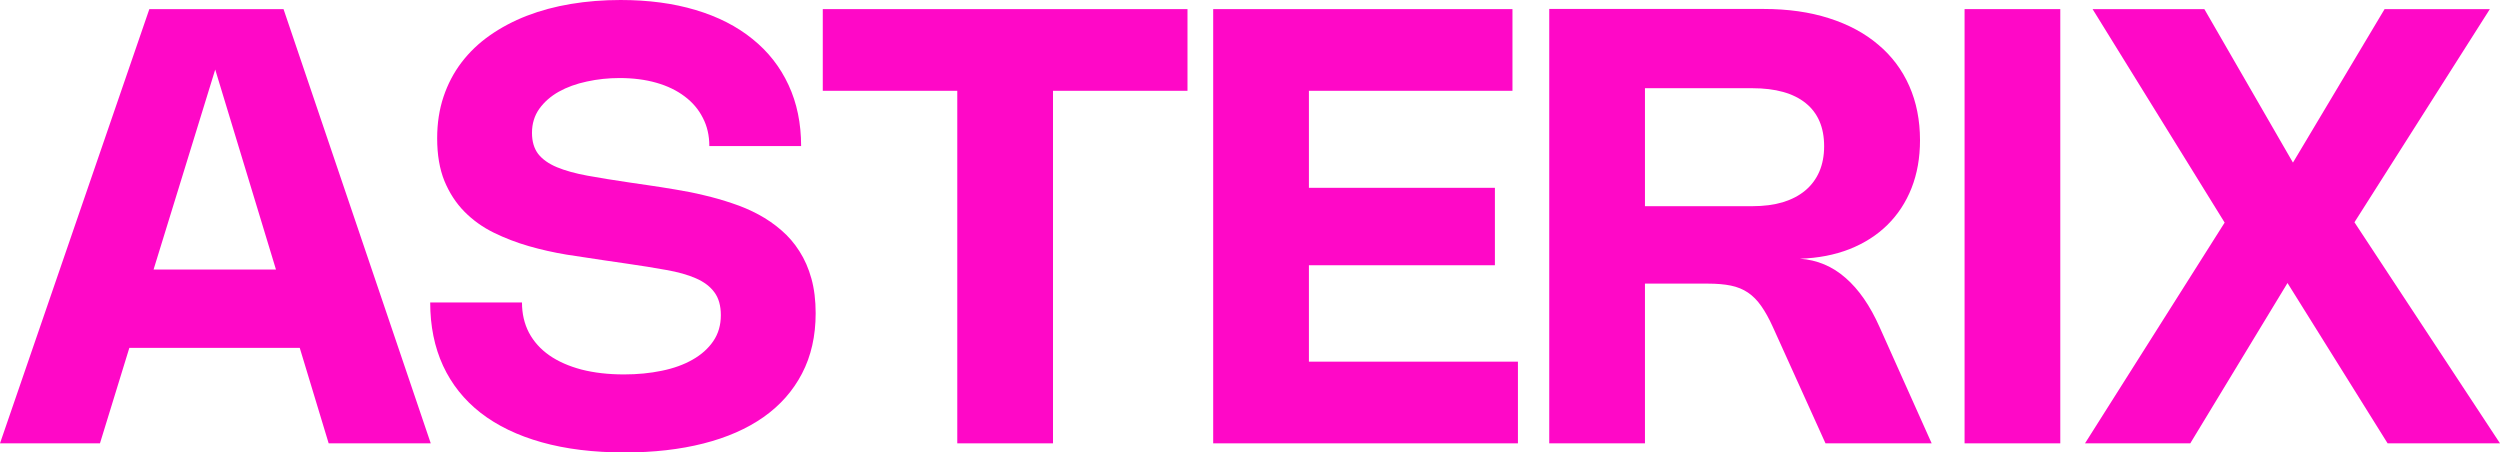
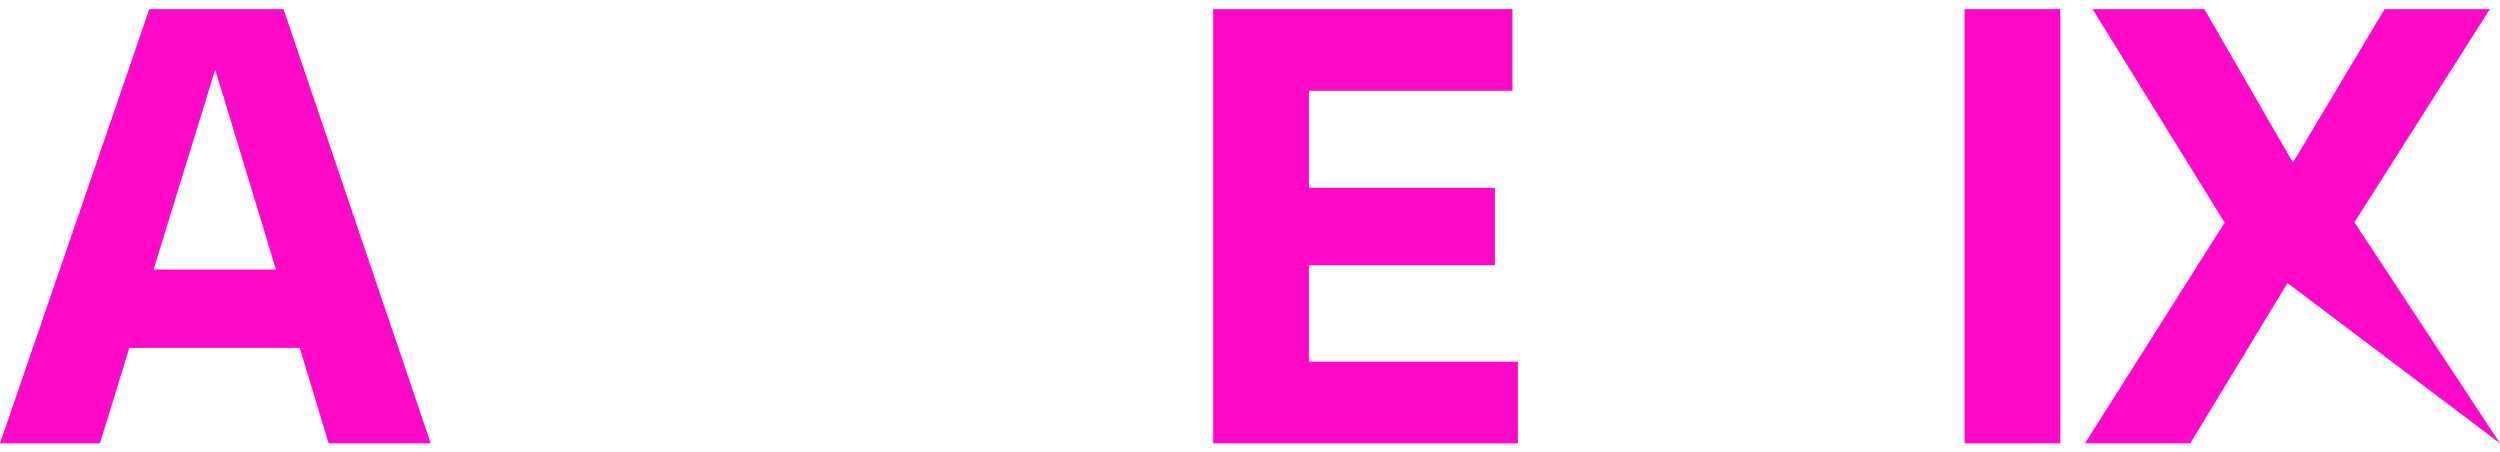
<svg xmlns="http://www.w3.org/2000/svg" fill="none" height="100%" overflow="visible" preserveAspectRatio="none" style="display: block;" viewBox="0 0 326 59" width="100%">
  <g id="ASTERIX">
    <path d="M0 57.812L19.474 1.188H36.972L56.17 57.812H42.858L39.086 45.359H16.867L13.035 57.812H0ZM35.985 35.143L28.065 9.068L20.027 35.143H35.985Z" fill="#FF08C7" />
-     <path d="M80.924 0C84.558 0 87.823 0.436 90.72 1.307C93.63 2.178 96.099 3.438 98.126 5.088C100.167 6.725 101.734 8.725 102.827 11.087C103.92 13.437 104.466 16.09 104.466 19.046H92.497C92.497 17.674 92.214 16.446 91.648 15.364C91.095 14.268 90.305 13.338 89.278 12.572C88.251 11.793 87.02 11.199 85.585 10.79C84.15 10.381 82.55 10.177 80.785 10.177C79.324 10.177 77.902 10.328 76.519 10.632C75.15 10.922 73.932 11.364 72.866 11.958C71.812 12.552 70.963 13.298 70.318 14.196C69.686 15.093 69.37 16.136 69.37 17.324C69.37 18.446 69.64 19.363 70.18 20.076C70.733 20.775 71.542 21.35 72.609 21.798C73.689 22.247 75.018 22.617 76.598 22.907C78.192 23.197 80.022 23.494 82.089 23.798L84.4 24.135C85.585 24.306 86.803 24.497 88.054 24.709C89.304 24.907 90.555 25.157 91.806 25.461C93.057 25.752 94.281 26.101 95.48 26.51C96.691 26.906 97.837 27.395 98.916 27.976C99.996 28.556 100.99 29.243 101.899 30.035C102.807 30.813 103.59 31.724 104.249 32.767C104.92 33.809 105.44 34.997 105.809 36.331C106.178 37.664 106.362 39.168 106.362 40.845C106.362 43.814 105.77 46.434 104.585 48.705C103.413 50.962 101.741 52.856 99.568 54.387C97.409 55.905 94.795 57.053 91.727 57.832C88.659 58.611 85.236 59 81.457 59C77.388 59 73.781 58.558 70.634 57.673C67.487 56.789 64.834 55.509 62.674 53.833C60.528 52.156 58.895 50.11 57.776 47.695C56.657 45.266 56.098 42.514 56.098 39.439H68.066C68.066 40.904 68.369 42.217 68.975 43.379C69.594 44.54 70.476 45.524 71.621 46.329C72.78 47.134 74.182 47.754 75.828 48.19C77.474 48.612 79.324 48.824 81.378 48.824C83.129 48.824 84.768 48.665 86.296 48.348C87.836 48.032 89.173 47.55 90.305 46.903C91.451 46.256 92.353 45.451 93.011 44.488C93.669 43.524 93.998 42.395 93.998 41.102C93.998 39.874 93.722 38.885 93.169 38.132C92.616 37.367 91.806 36.753 90.74 36.291C89.686 35.829 88.396 35.466 86.868 35.202C85.354 34.925 83.629 34.648 81.694 34.37L78.712 33.935C77.158 33.711 75.545 33.466 73.873 33.202C72.201 32.925 70.561 32.556 68.955 32.094C67.349 31.632 65.821 31.044 64.373 30.331C62.925 29.619 61.654 28.708 60.561 27.599C59.468 26.491 58.599 25.157 57.954 23.6C57.322 22.043 57.006 20.188 57.006 18.037C57.006 16.07 57.283 14.262 57.836 12.612C58.389 10.962 59.172 9.47 60.186 8.137C61.213 6.791 62.444 5.616 63.879 4.613C65.328 3.597 66.934 2.745 68.698 2.059C70.476 1.373 72.392 0.858 74.446 0.515C76.513 0.172 78.672 0 80.924 0Z" fill="#FF08C7" />
-     <path d="M154.849 11.84H137.311V57.812H124.829V11.84H107.29V1.188H154.849V11.84Z" fill="#FF08C7" />
    <path d="M197.226 1.188V11.84H170.682V24.491H194.935V34.588H170.682V47.16H197.937V57.812H158.2V1.188H197.226Z" fill="#FF08C7" />
-     <path d="M202.021 57.812V1.168H229.967C233.141 1.168 235.985 1.571 238.499 2.376C241.028 3.181 243.167 4.329 244.918 5.821C246.683 7.299 248.032 9.094 248.967 11.206C249.902 13.318 250.369 15.681 250.369 18.294C250.369 20.577 250.001 22.656 249.263 24.53C248.526 26.392 247.473 27.995 246.103 29.342C244.747 30.675 243.101 31.724 241.166 32.49C239.243 33.242 237.091 33.658 234.707 33.737C236.959 33.895 238.941 34.727 240.652 36.231C242.377 37.723 243.858 39.861 245.096 42.646L251.89 57.812H238.045L231.192 42.666C230.692 41.557 230.185 40.64 229.671 39.914C229.158 39.175 228.578 38.588 227.933 38.152C227.288 37.716 226.544 37.413 225.701 37.241C224.872 37.07 223.871 36.984 222.699 36.984H214.503V57.812H202.021ZM228.526 26.887C230 26.887 231.317 26.715 232.476 26.372C233.634 26.015 234.609 25.507 235.399 24.847C236.202 24.174 236.814 23.356 237.235 22.392C237.657 21.416 237.867 20.307 237.867 19.066C237.867 16.611 237.064 14.737 235.458 13.443C233.852 12.15 231.534 11.503 228.506 11.503H214.503V26.887H228.526Z" fill="#FF08C7" />
    <path d="M268.662 57.812H256.18V1.188H268.662V57.812Z" fill="#FF08C7" />
-     <path d="M307.02 28.985L326 57.812H311.345L298.29 36.905L285.611 57.812H271.884L290.094 29.025L272.872 1.188H287.447L299.001 21.204L310.95 1.188H324.677L307.02 28.985Z" fill="#FF08C7" />
+     <path d="M307.02 28.985L326 57.812L298.29 36.905L285.611 57.812H271.884L290.094 29.025L272.872 1.188H287.447L299.001 21.204L310.95 1.188H324.677L307.02 28.985Z" fill="#FF08C7" />
  </g>
</svg>